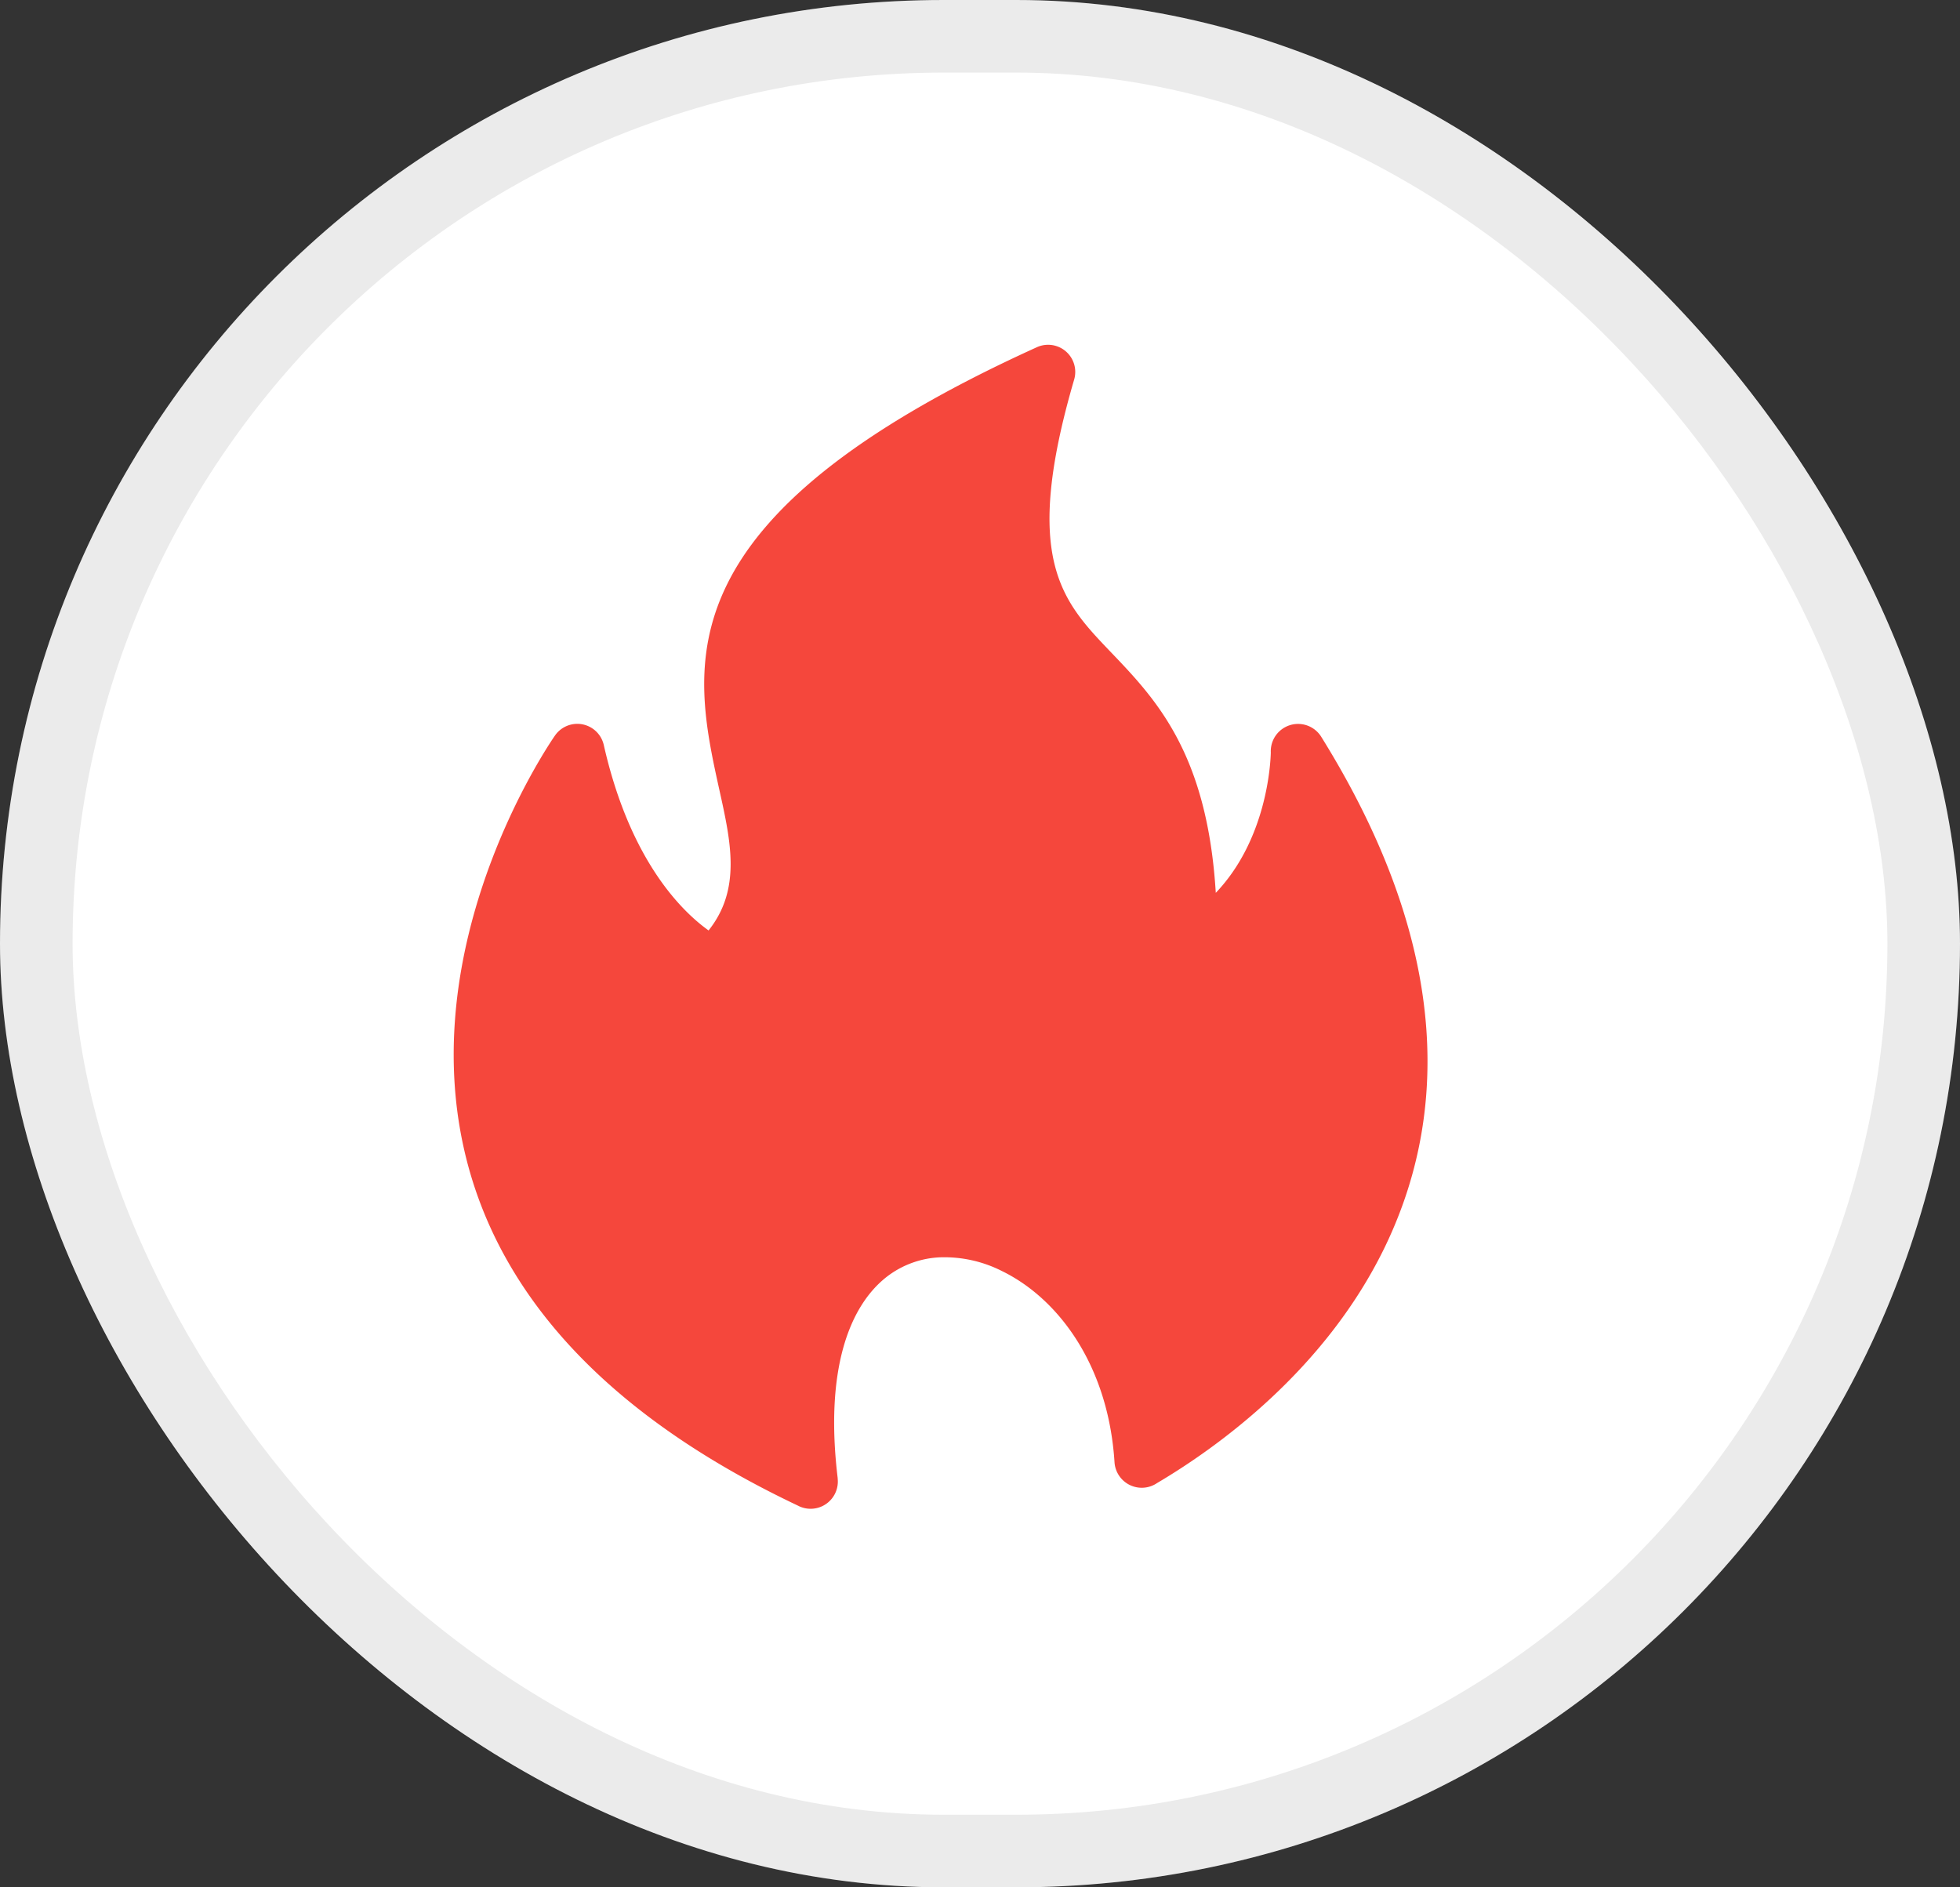
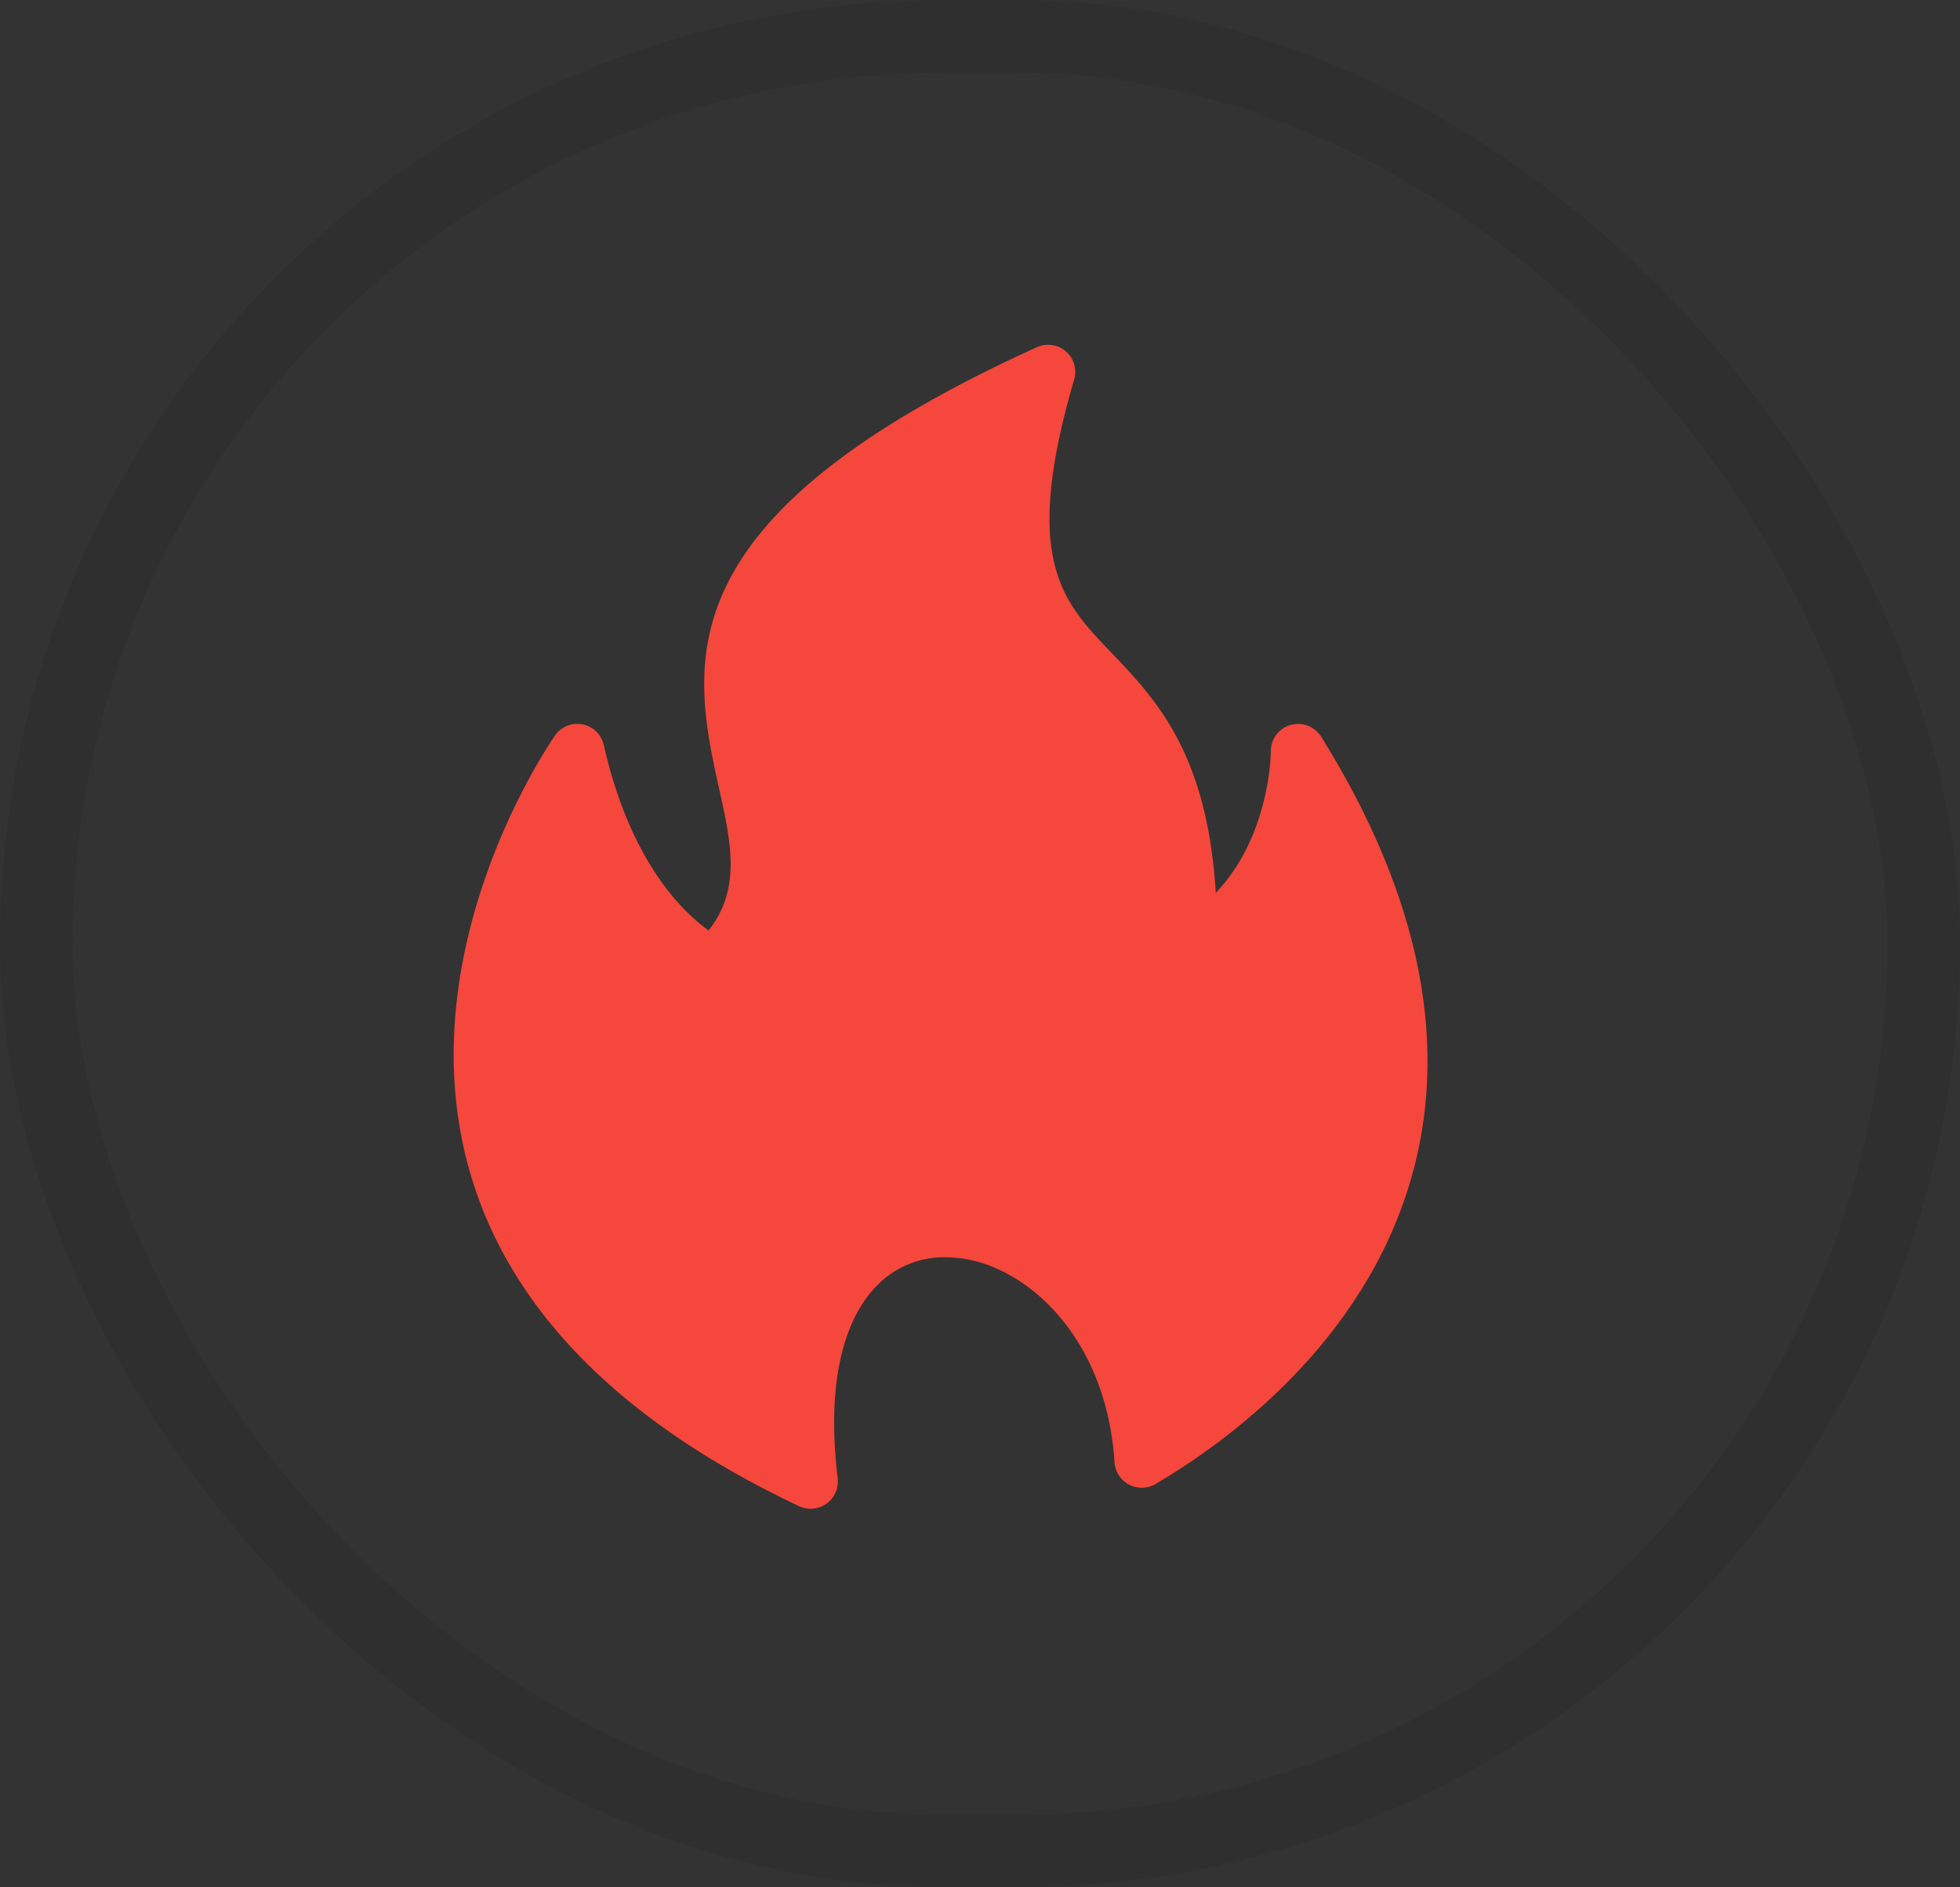
<svg xmlns="http://www.w3.org/2000/svg" width="27" height="26" fill="none">
  <rect width="100%" height="100%" fill="#333333" stroke="none" />
-   <rect width="27" height="26" rx="13" fill="#fff" />
  <rect x=".5" y=".5" width="26" height="25" rx="12.5" stroke="#000" stroke-opacity=".08" />
  <g clip-path="url(#a)">
    <path d="M11.007 20.749C2.91 16.921 7.59 10.214 7.643 10.136a.374.374 0 0 1 .675.13c.362 1.598 1.081 2.293 1.443 2.552.452-.567.308-1.218.15-1.93-.381-1.729-.826-3.744 4.373-6.105a.374.374 0 0 1 .513.446c-.722 2.47-.167 3.051.495 3.744.63.657 1.338 1.398 1.456 3.327.7-.734.754-1.773.758-1.933a.376.376 0 0 1 .694-.218c1.868 3.002 1.703 5.342.865 7.055-.826 1.686-2.305 2.742-3.126 3.227a.376.376 0 0 1-.586-.287c-.085-1.332-.77-2.254-1.553-2.635a1.756 1.756 0 0 0-.85-.188 1.29 1.29 0 0 0-.73.265c-.53.41-.859 1.303-.68 2.78h-.001a.375.375 0 0 1-.533.383Z" fill="#F5473C" />
  </g>
  <defs>
    <clipPath id="a">
      <path fill="#fff" transform="translate(4 4)" d="M0 0h18v18H0z" />
    </clipPath>
  </defs>
</svg>